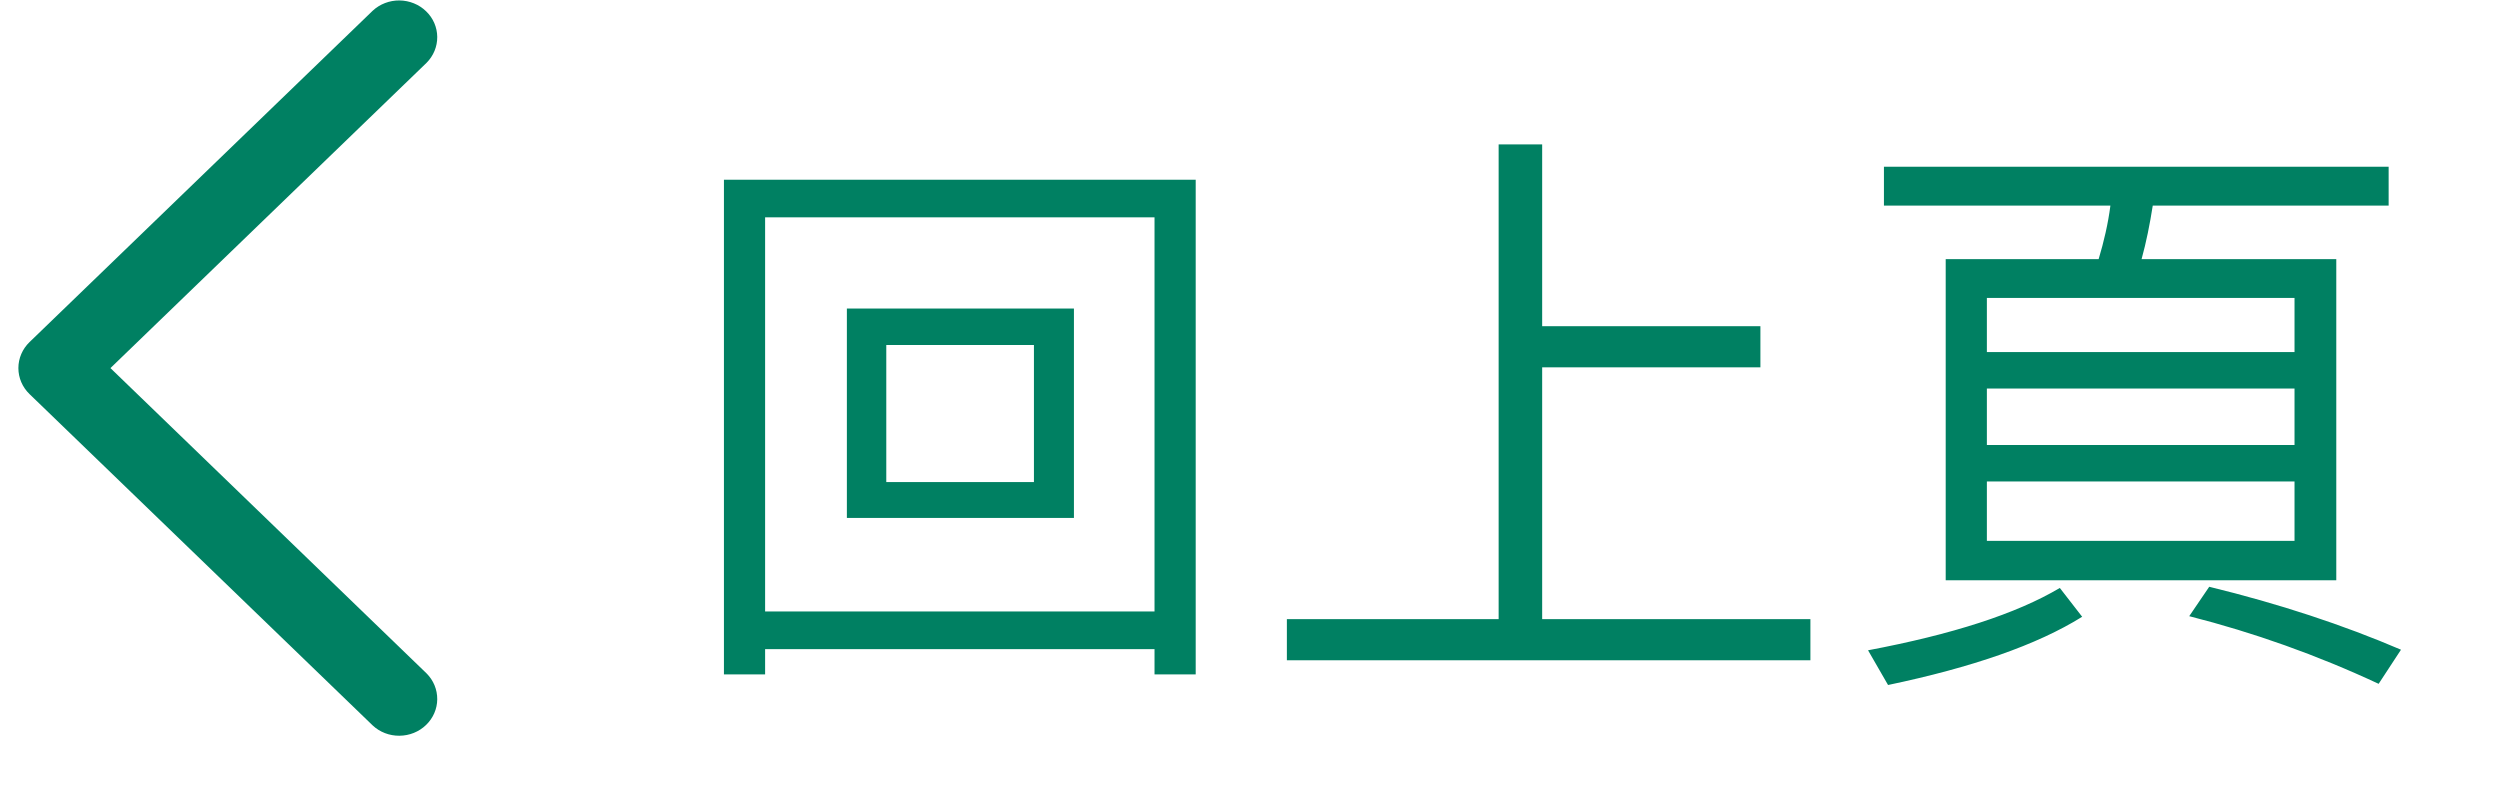
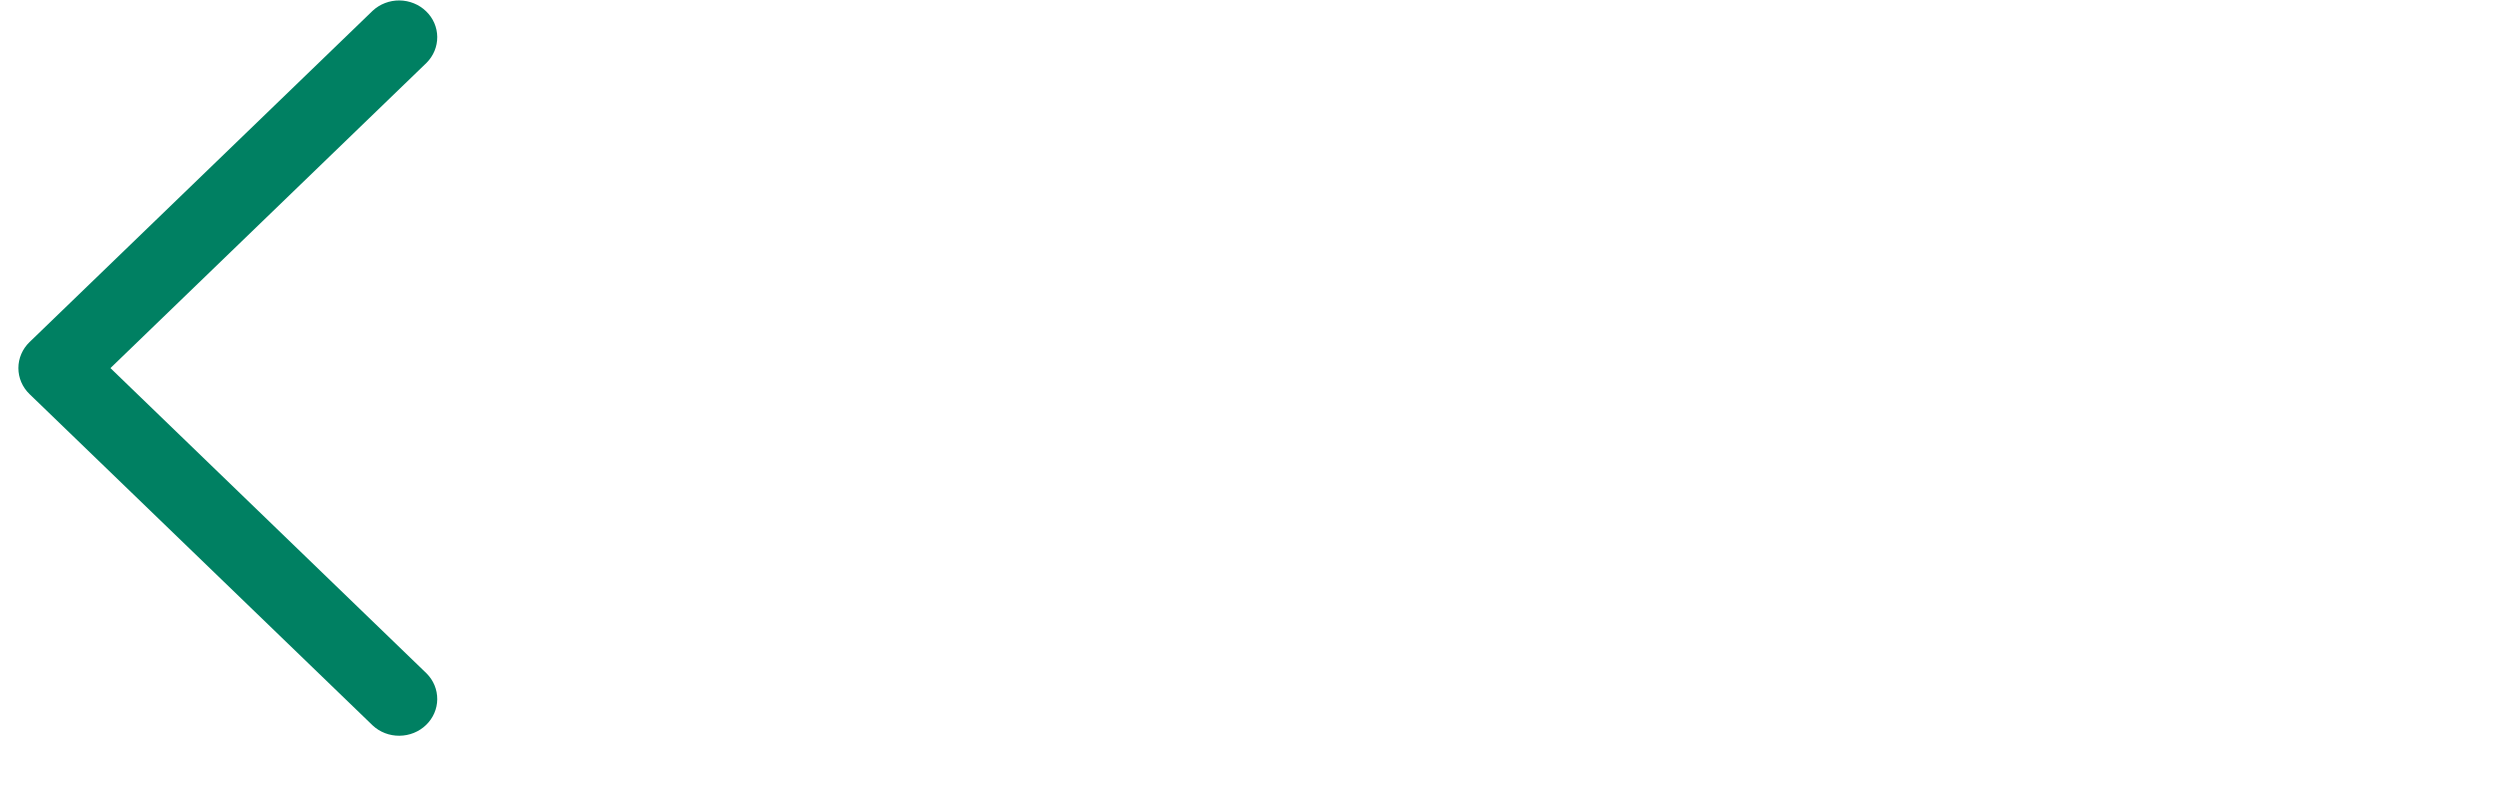
<svg xmlns="http://www.w3.org/2000/svg" width="68" height="22" viewBox="0 0 68 22" fill="none">
  <path d="M10.136 0.293C10.331 0.111 10.593 0.01 10.865 0.012C11.137 0.015 11.397 0.12 11.589 0.306C11.782 0.491 11.891 0.742 11.893 1.005C11.895 1.267 11.791 1.52 11.602 1.709L3.004 10.012L11.602 18.316C11.791 18.504 11.895 18.757 11.893 19.02C11.891 19.282 11.782 19.533 11.589 19.719C11.397 19.905 11.137 20.01 10.865 20.012C10.593 20.015 10.331 19.914 10.136 19.731L0.804 10.72C0.609 10.532 0.5 10.278 0.5 10.012C0.5 9.747 0.609 9.492 0.804 9.304L10.136 0.293Z" fill="#008062" />
-   <path d="M23.035 8.392H29.211V14.088H23.035V8.392ZM28.123 13.112V9.384H24.107V13.112H28.123ZM32.523 4.888V18.344H31.403V17.656H20.811V18.344H19.691V4.888H32.523ZM20.811 16.632H31.403V5.912H20.811V16.632ZM40.763 3.928H41.947V8.872H47.883V9.992H41.947V16.84H49.243V17.96H35.003V16.84H40.763V3.928ZM52.923 7.048H57.083C57.227 6.568 57.339 6.088 57.403 5.592H51.243V4.536H64.971V5.592H58.555C58.475 6.104 58.379 6.584 58.251 7.048H63.547V15.784H52.923V7.048ZM62.411 14.712V13.096H54.043V14.712H62.411ZM54.043 12.104H62.411V10.568H54.043V12.104ZM54.043 9.576H62.411V8.104H54.043V9.576ZM60.091 15.96C61.995 16.424 63.739 17 65.307 17.672L64.699 18.6C63.019 17.816 61.307 17.208 59.547 16.76L60.091 15.96ZM56.027 15.992L56.635 16.776C55.403 17.544 53.643 18.152 51.355 18.632L50.811 17.688C53.099 17.256 54.843 16.696 56.027 15.992Z" fill="#008062" />
</svg>